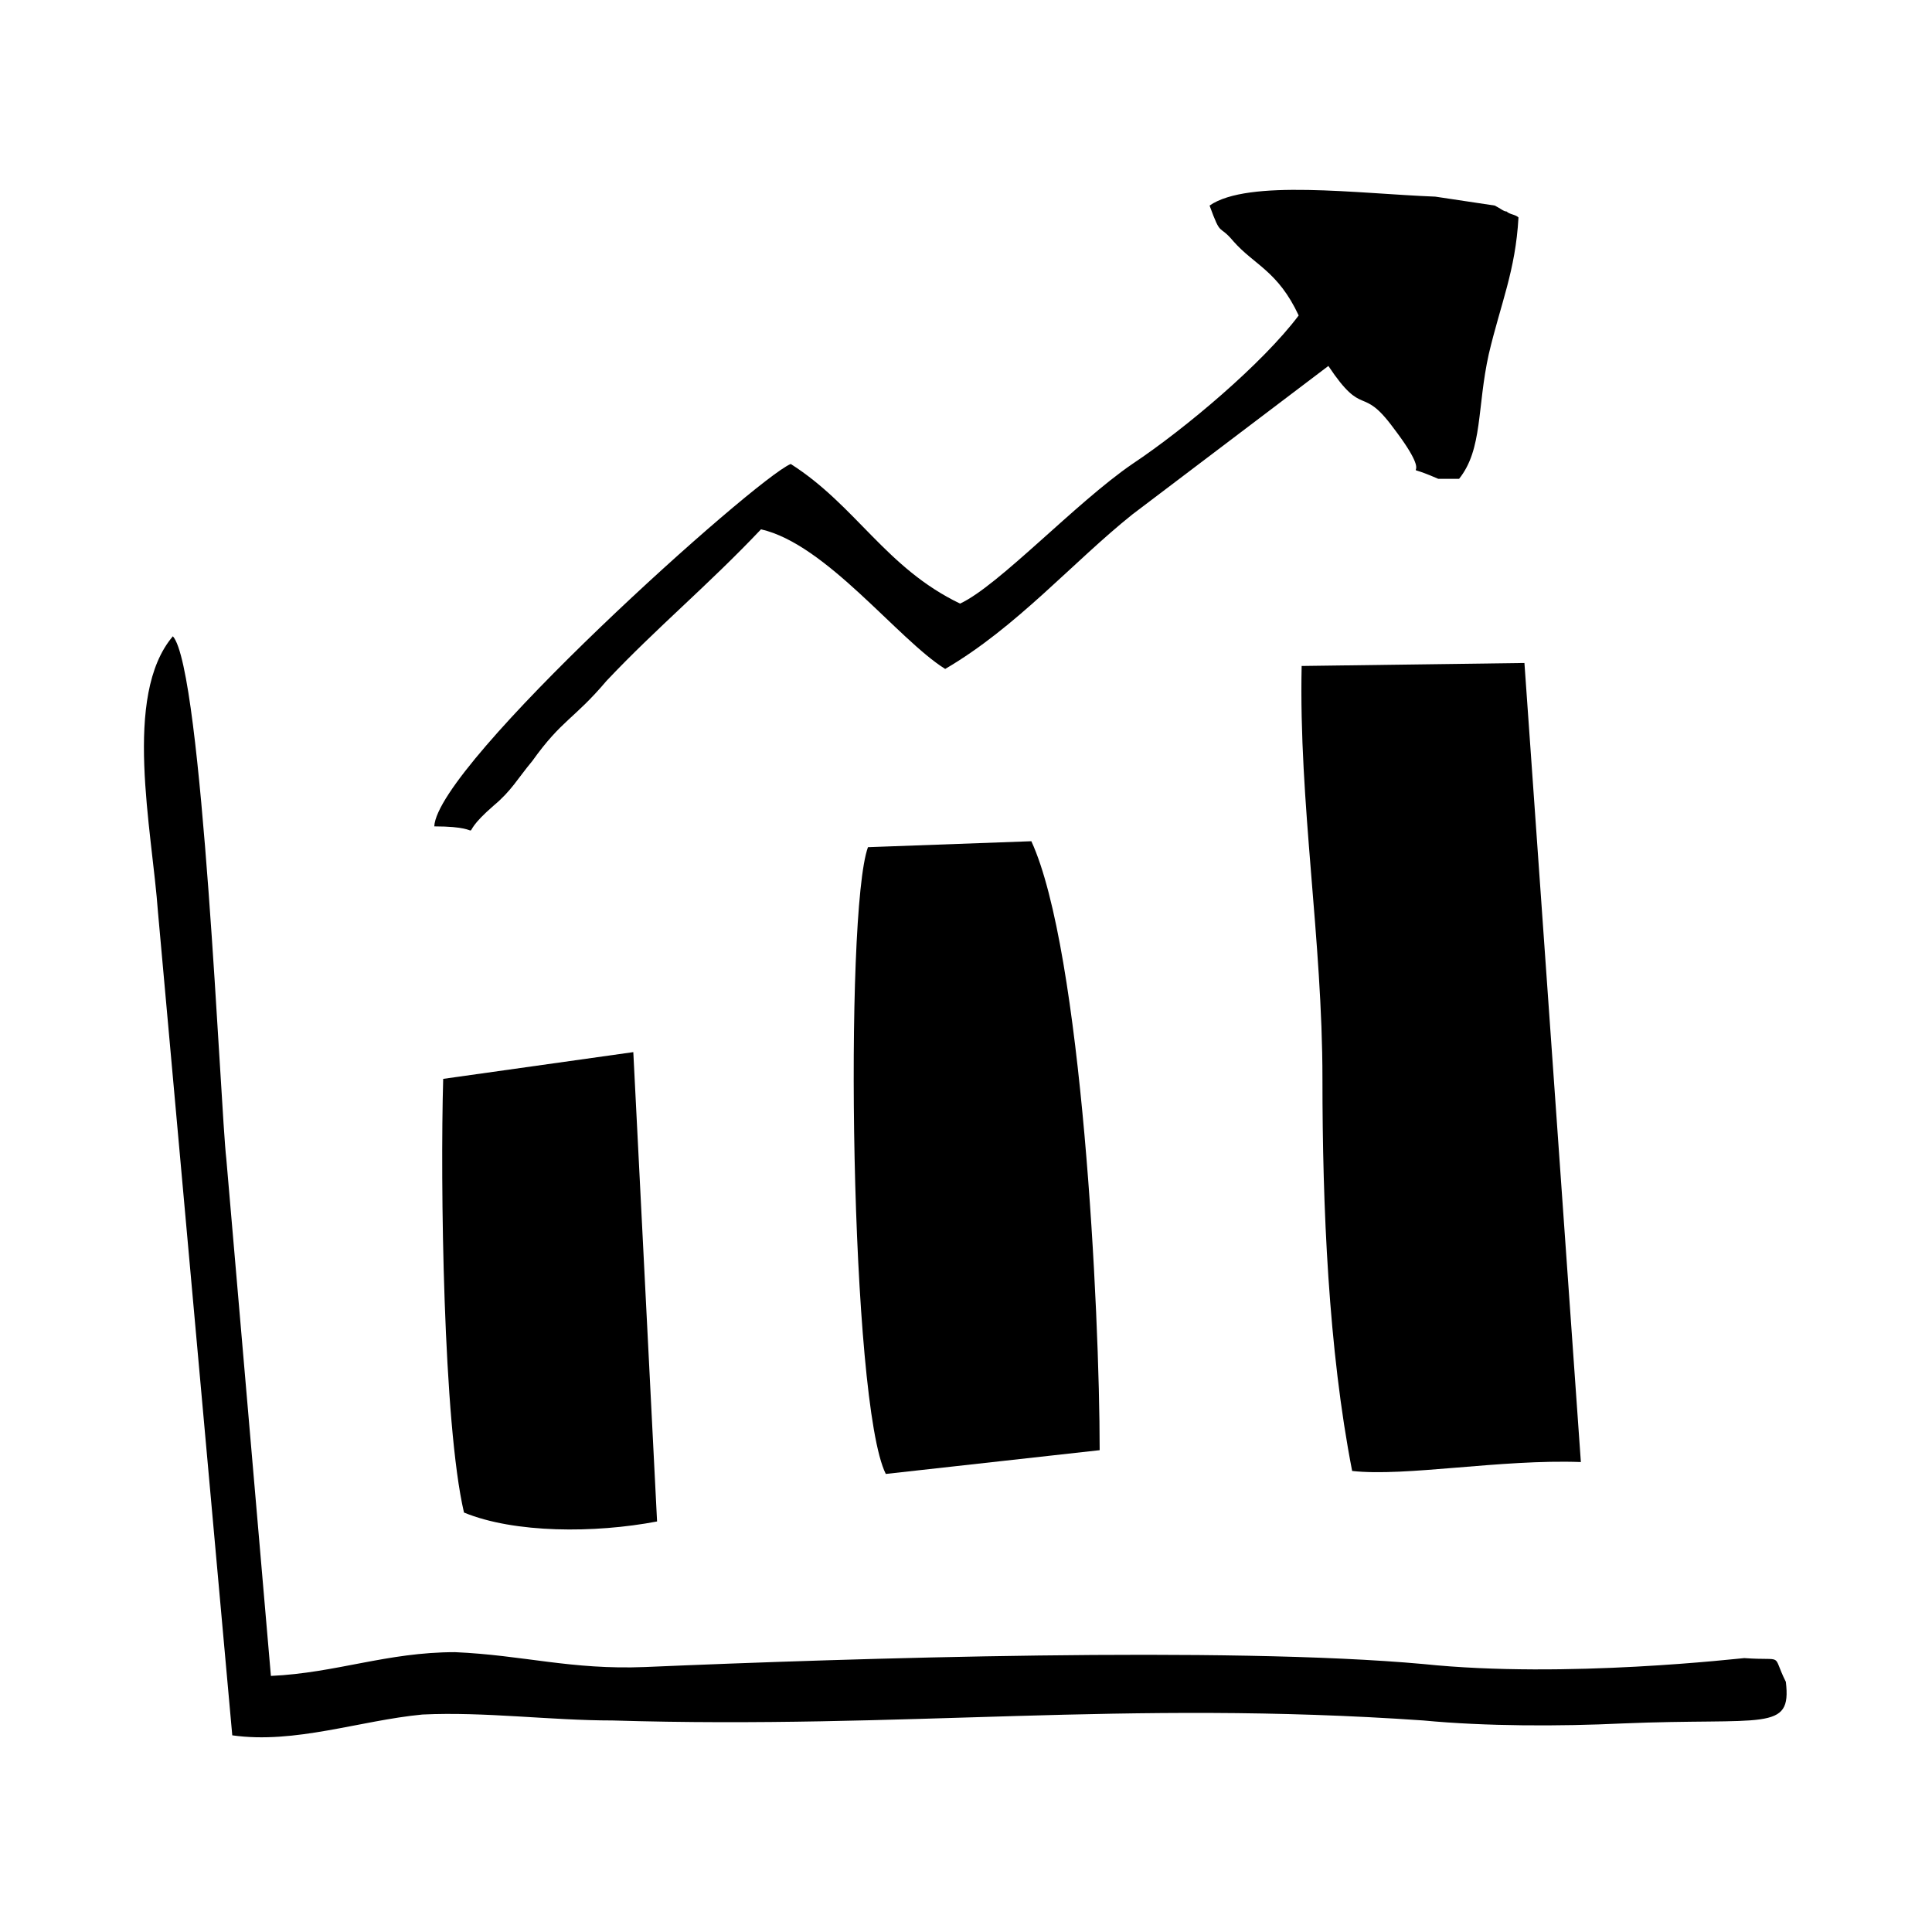
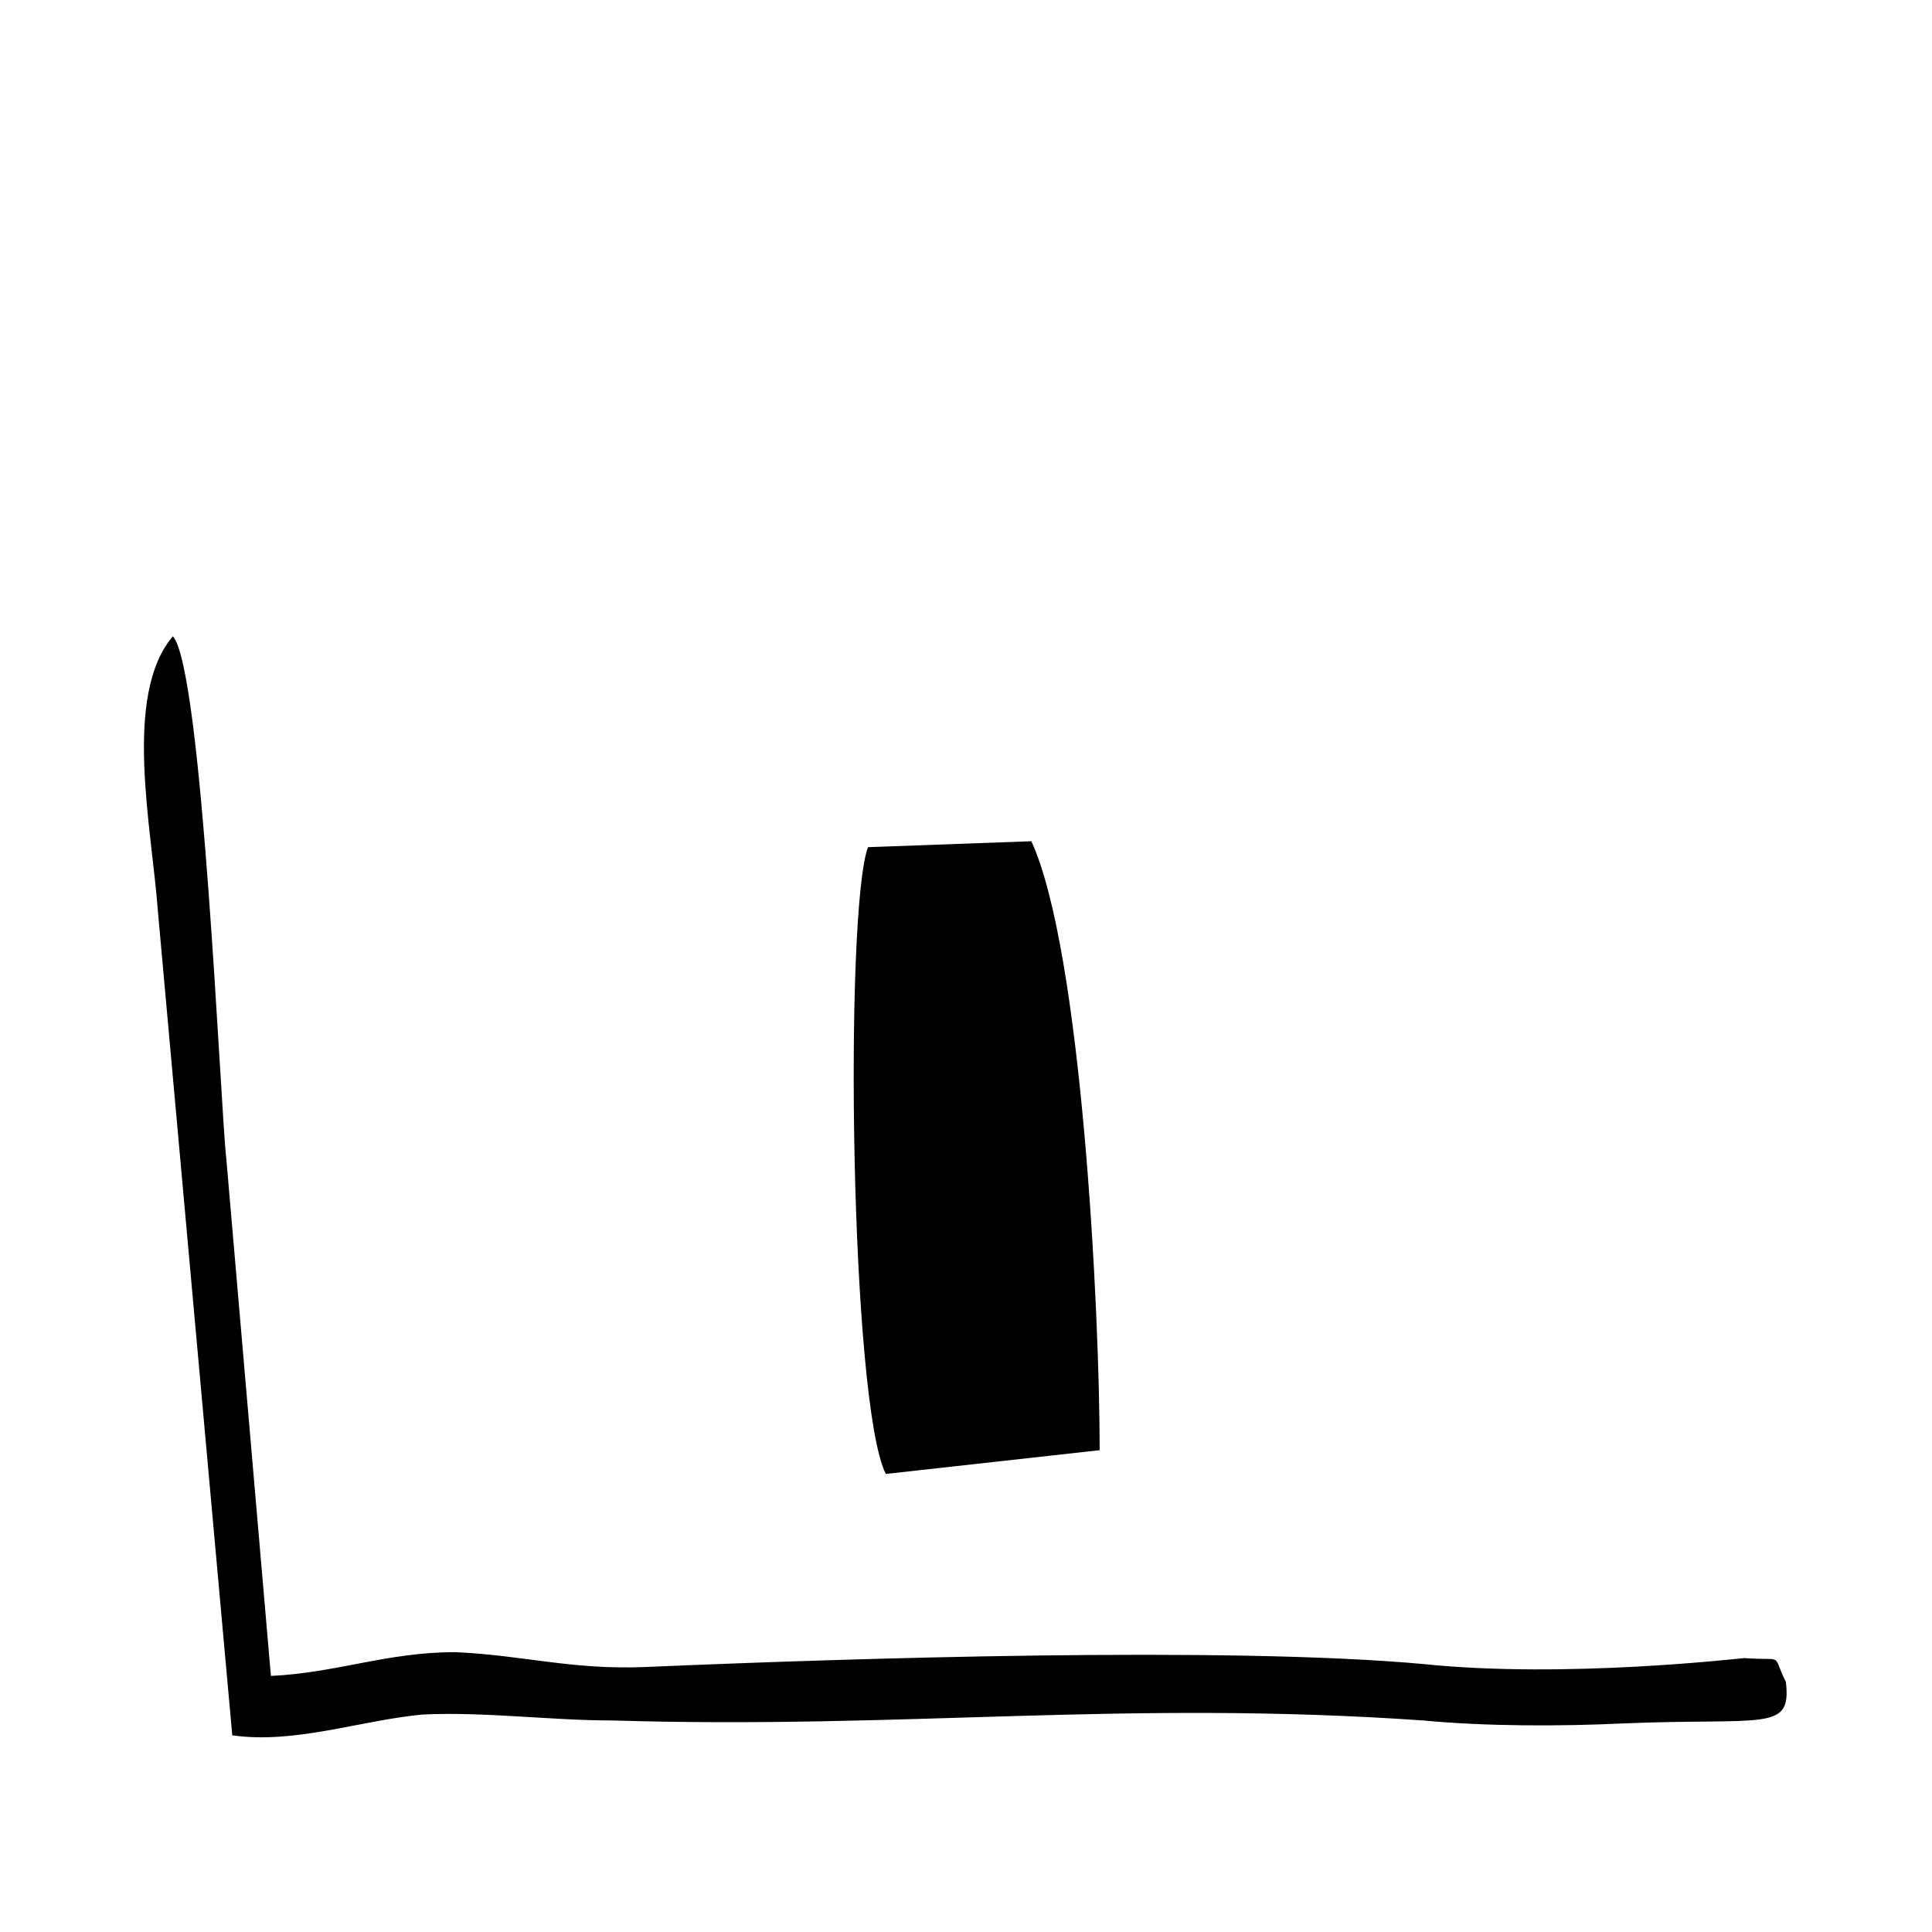
<svg xmlns="http://www.w3.org/2000/svg" fill="#000000" width="800px" height="800px" version="1.1" viewBox="144 144 512 512">
  <g fill-rule="evenodd">
    <path d="m203.98 451.17c-1.574-13.383-6.297-129.89-14.168-138.55-13.383 15.742-5.512 51.168-3.938 73.211l19.68 218.05c16.531 2.363 33.852-3.938 50.383-5.512 16.531-0.789 33.852 1.574 50.383 1.574 77.934 2.363 135.4-5.512 214.91 0 16.531 1.574 36.211 1.574 52.742 0.789 37.785-1.574 44.871 2.363 43.297-11.02-3.938-7.871 0-5.512-11.02-6.297-0.789 0-47.23 5.512-85.02 1.574-51.957-4.723-151.14-1.574-206.25 0.789-19.68 0.789-32.273-3.148-50.383-3.938-18.105 0-31.488 5.512-48.805 6.297z" />
-     <path d="m353.55 266.96c-9.445 3.938-93.676 79.508-94.465 96.039 16.531 0 3.938 4.723 15.742-5.512 4.723-3.938 6.297-7.086 10.234-11.809 7.871-11.02 11.02-11.02 19.68-21.254 13.383-14.168 26.766-25.191 40.934-40.148 17.32 3.938 36.211 29.125 48.805 37 18.895-11.02 33.852-28.34 49.594-40.934l51.957-39.359c9.445 14.168 8.66 4.723 17.32 16.531 12.594 16.531-0.789 7.871 11.809 13.383h5.512c6.297-7.871 4.723-18.895 7.871-33.062 3.148-13.383 7.086-22.043 7.871-36.211-0.789-0.789-2.363-0.789-3.148-1.574-0.789 0-1.574-0.789-3.148-1.574l-15.742-2.363c-20.469-0.789-49.594-4.723-59.828 2.363 3.148 8.656 2.359 4.723 6.297 9.445 5.512 6.297 11.809 7.871 17.32 19.68-9.445 12.594-29.914 29.914-44.082 39.359-14.957 10.234-35.426 32.273-45.656 37-19.688-9.449-27.559-25.98-44.875-37z" />
-     <path d="m261.45 429.91c-0.789 27.551 0 91.316 5.512 114.93 13.383 5.512 34.637 5.512 51.168 2.363l-6.297-124.38z" />
    <path d="m374.02 368.51c-6.297 17.32-4.723 147.21 4.723 166.1l56.68-6.297c0-37-4.723-132.25-18.105-161.38z" />
-     <path d="m488.95 320.49c-0.789 36.211 5.512 72.422 5.512 109.42 0 33.852 1.574 71.637 7.871 103.91 14.168 1.574 39.359-3.148 60.613-2.363l-14.957-211.76z" />
  </g>
</svg>